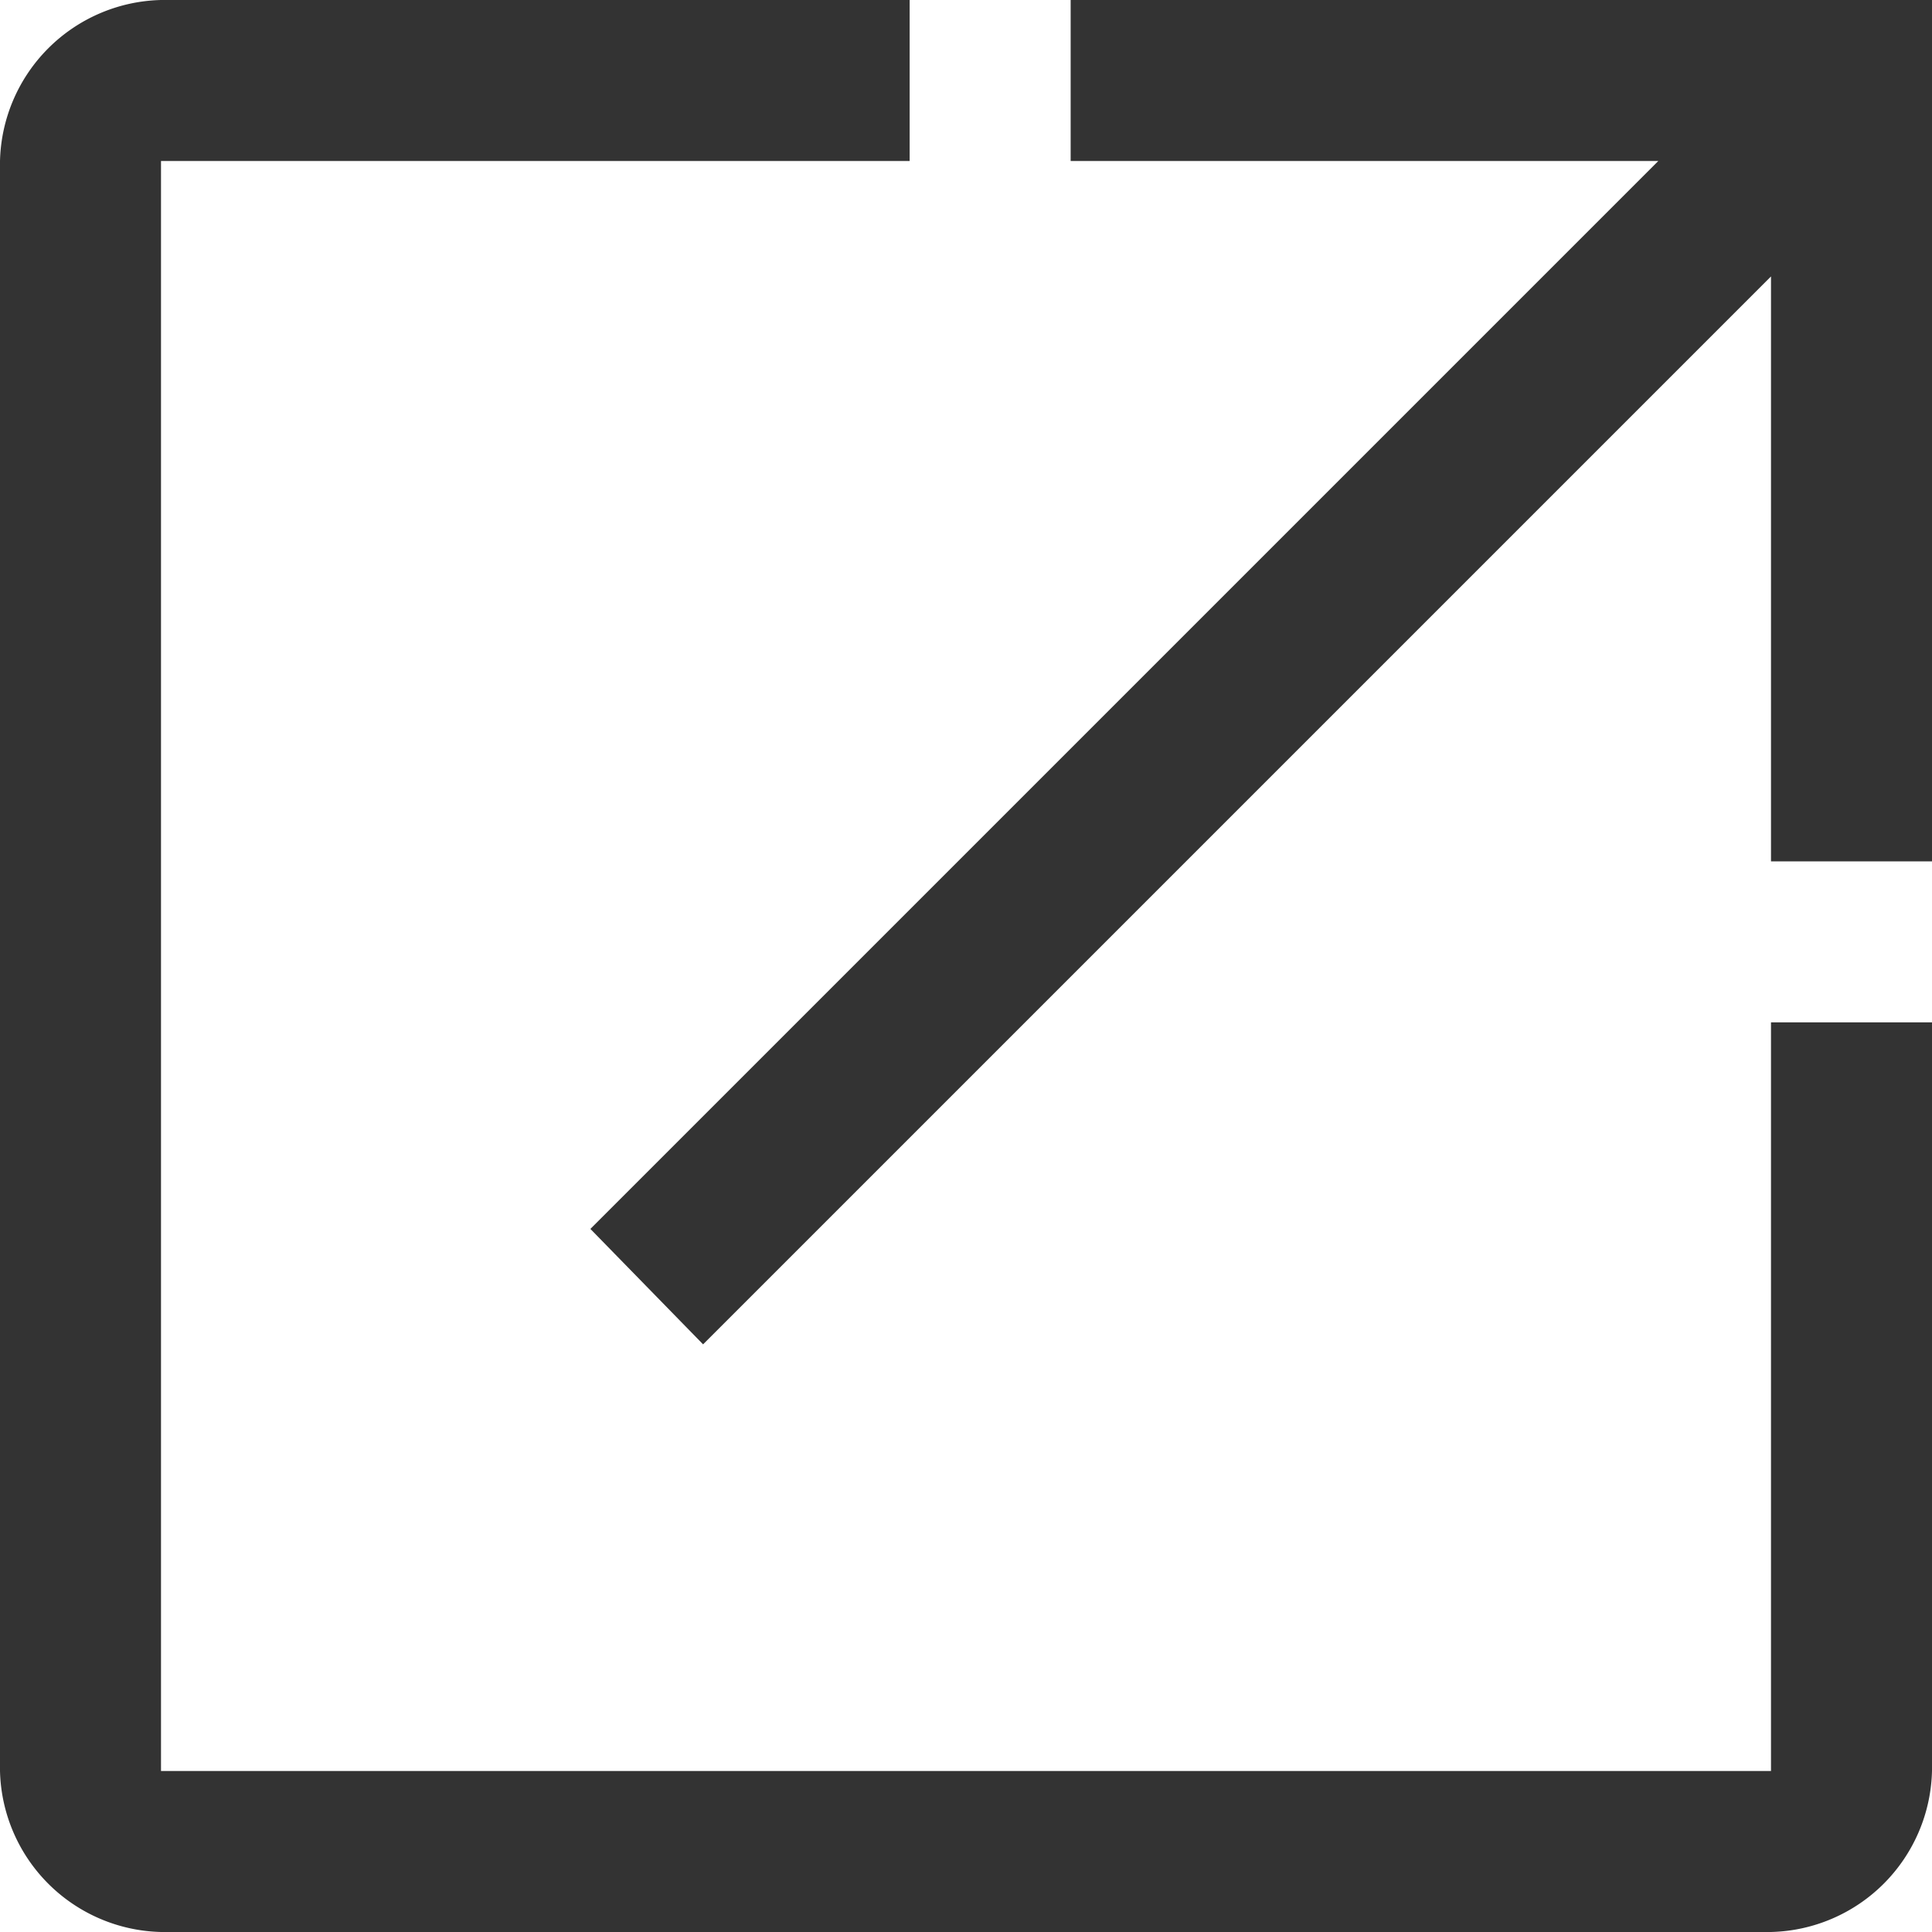
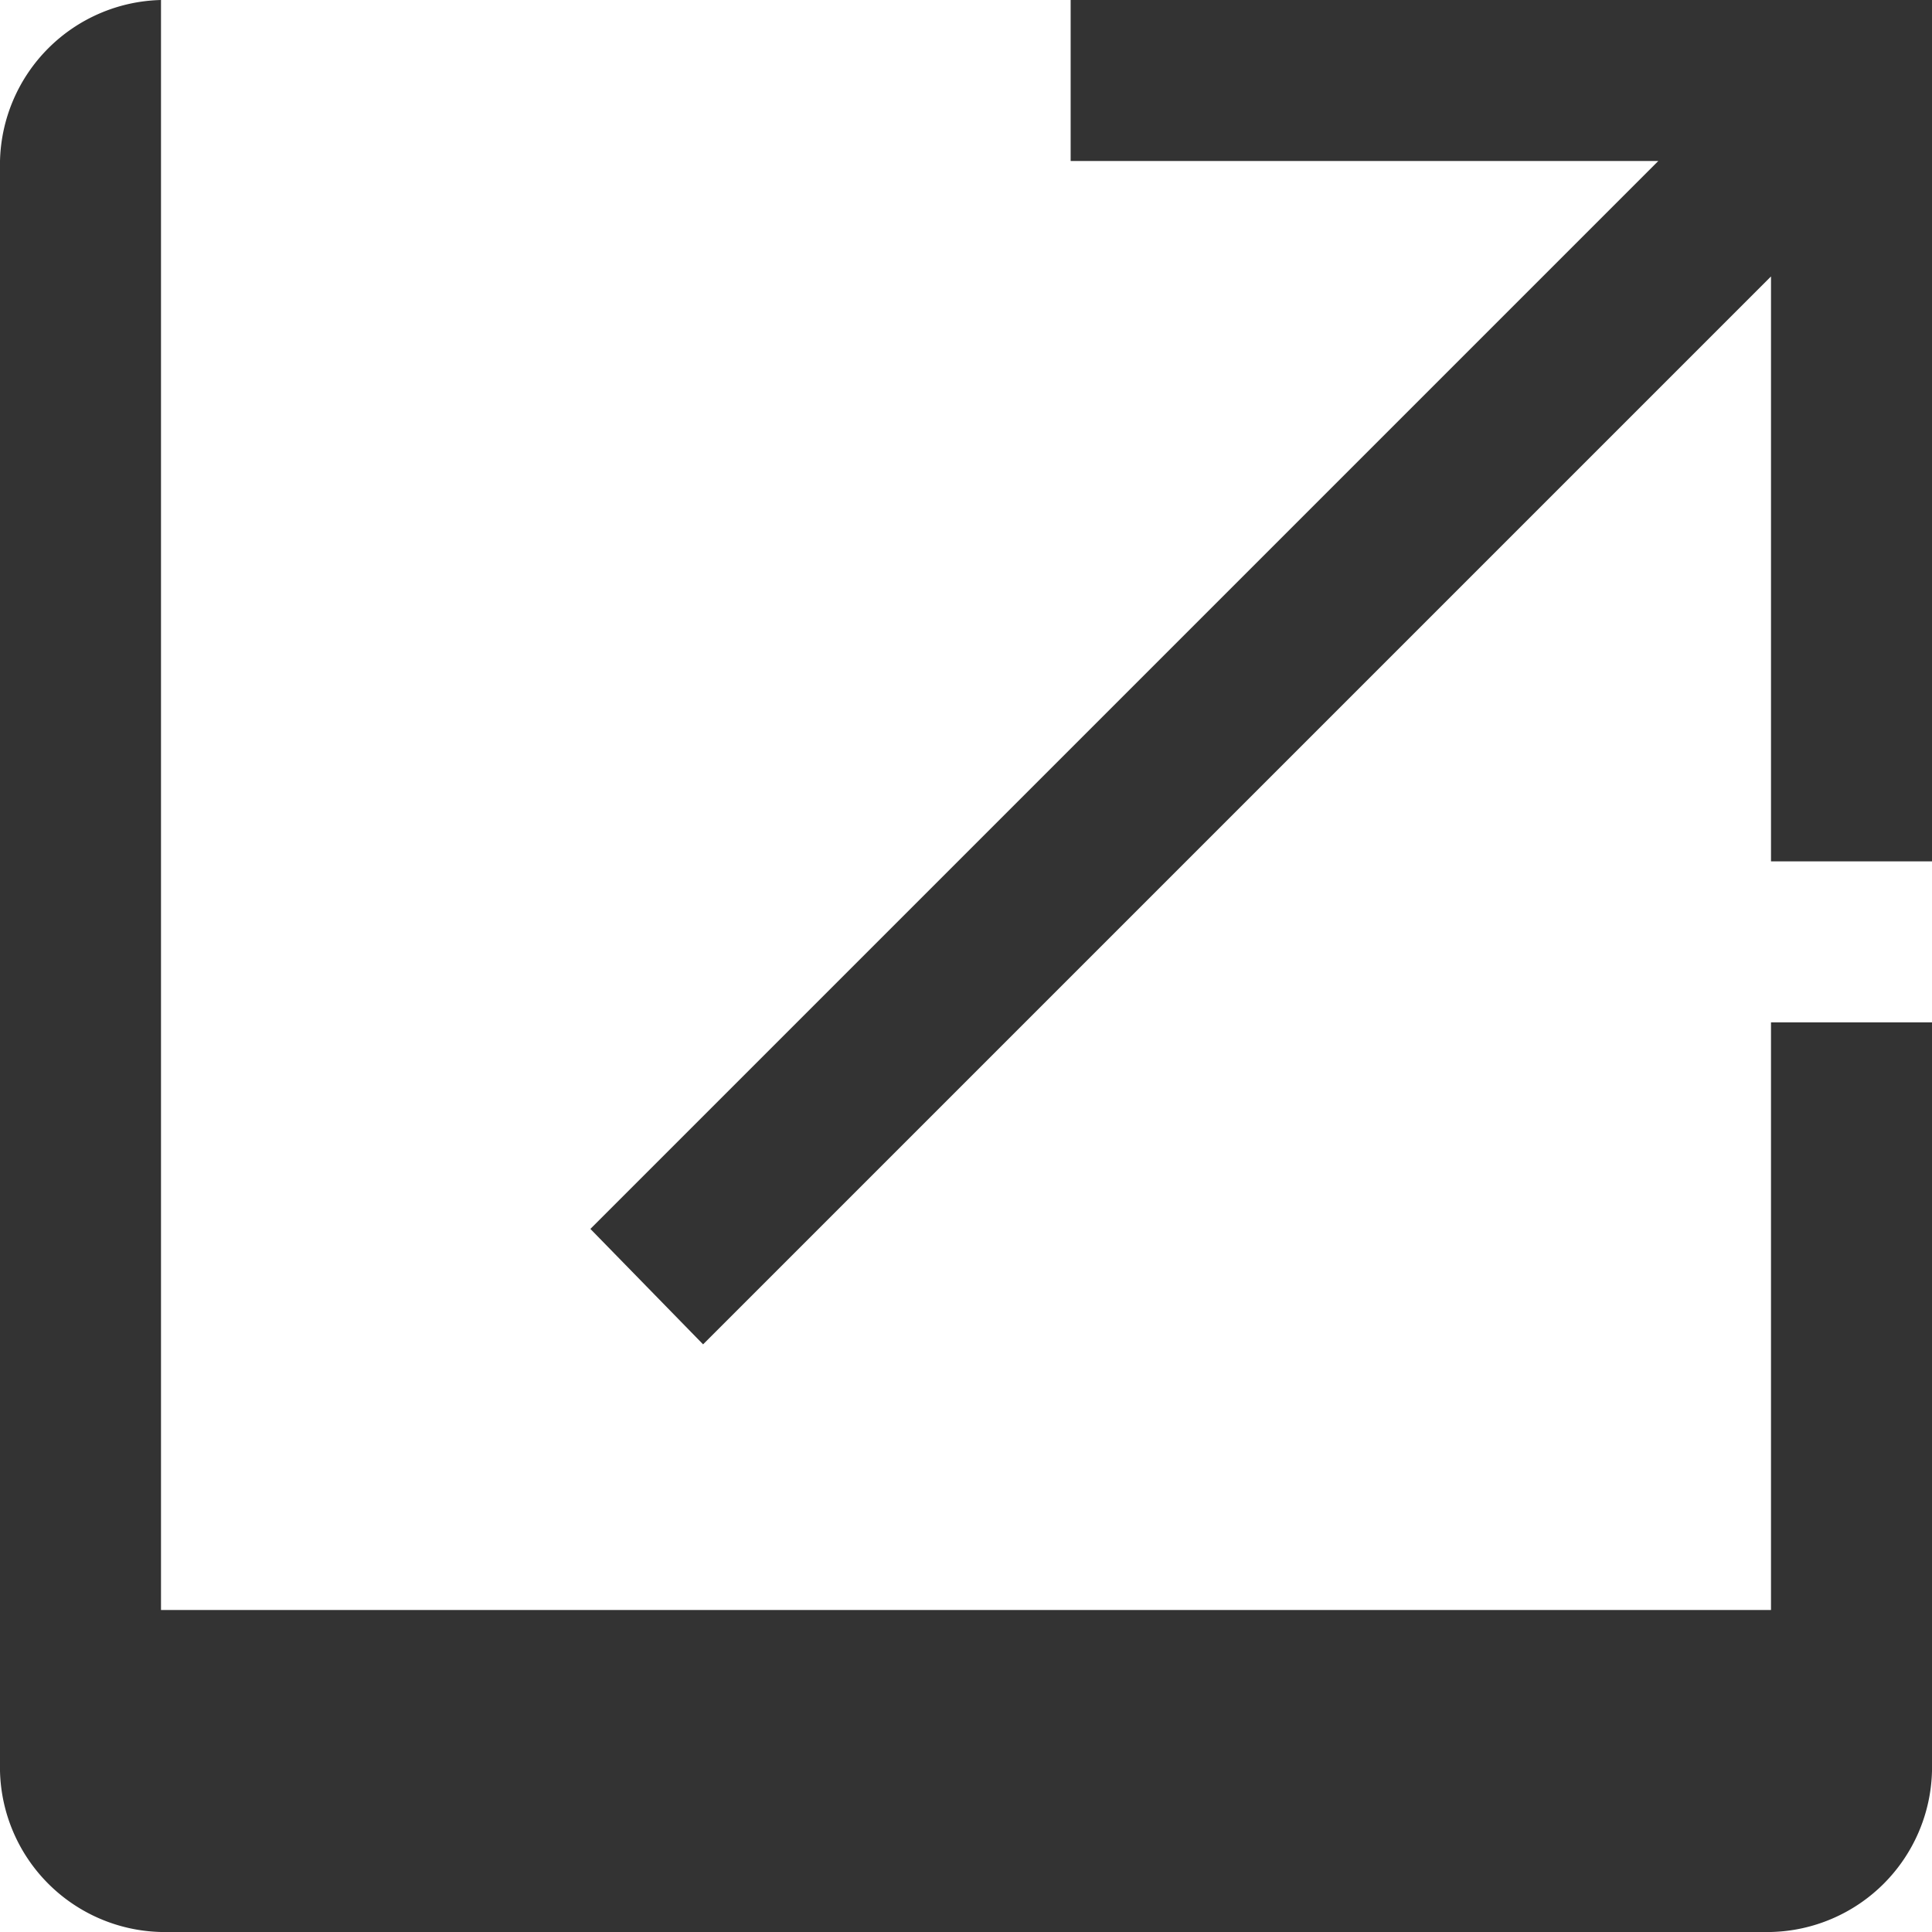
<svg xmlns="http://www.w3.org/2000/svg" width="12" height="12">
-   <path d="M1 12a1.025 1.025 0 01-1-1V1a1.025 1.025 0 011-1h4.65v1H1v10h10V6.35h1V11a1.025 1.025 0 01-1 1zm3.367-3.65l-.7-.717L10.3 1H6.65V0H12v5.35h-1V1.717z" fill="#333" />
+   <path d="M1 12a1.025 1.025 0 01-1-1V1a1.025 1.025 0 011-1h4.65H1v10h10V6.35h1V11a1.025 1.025 0 01-1 1zm3.367-3.65l-.7-.717L10.3 1H6.65V0H12v5.35h-1V1.717z" fill="#333" />
</svg>